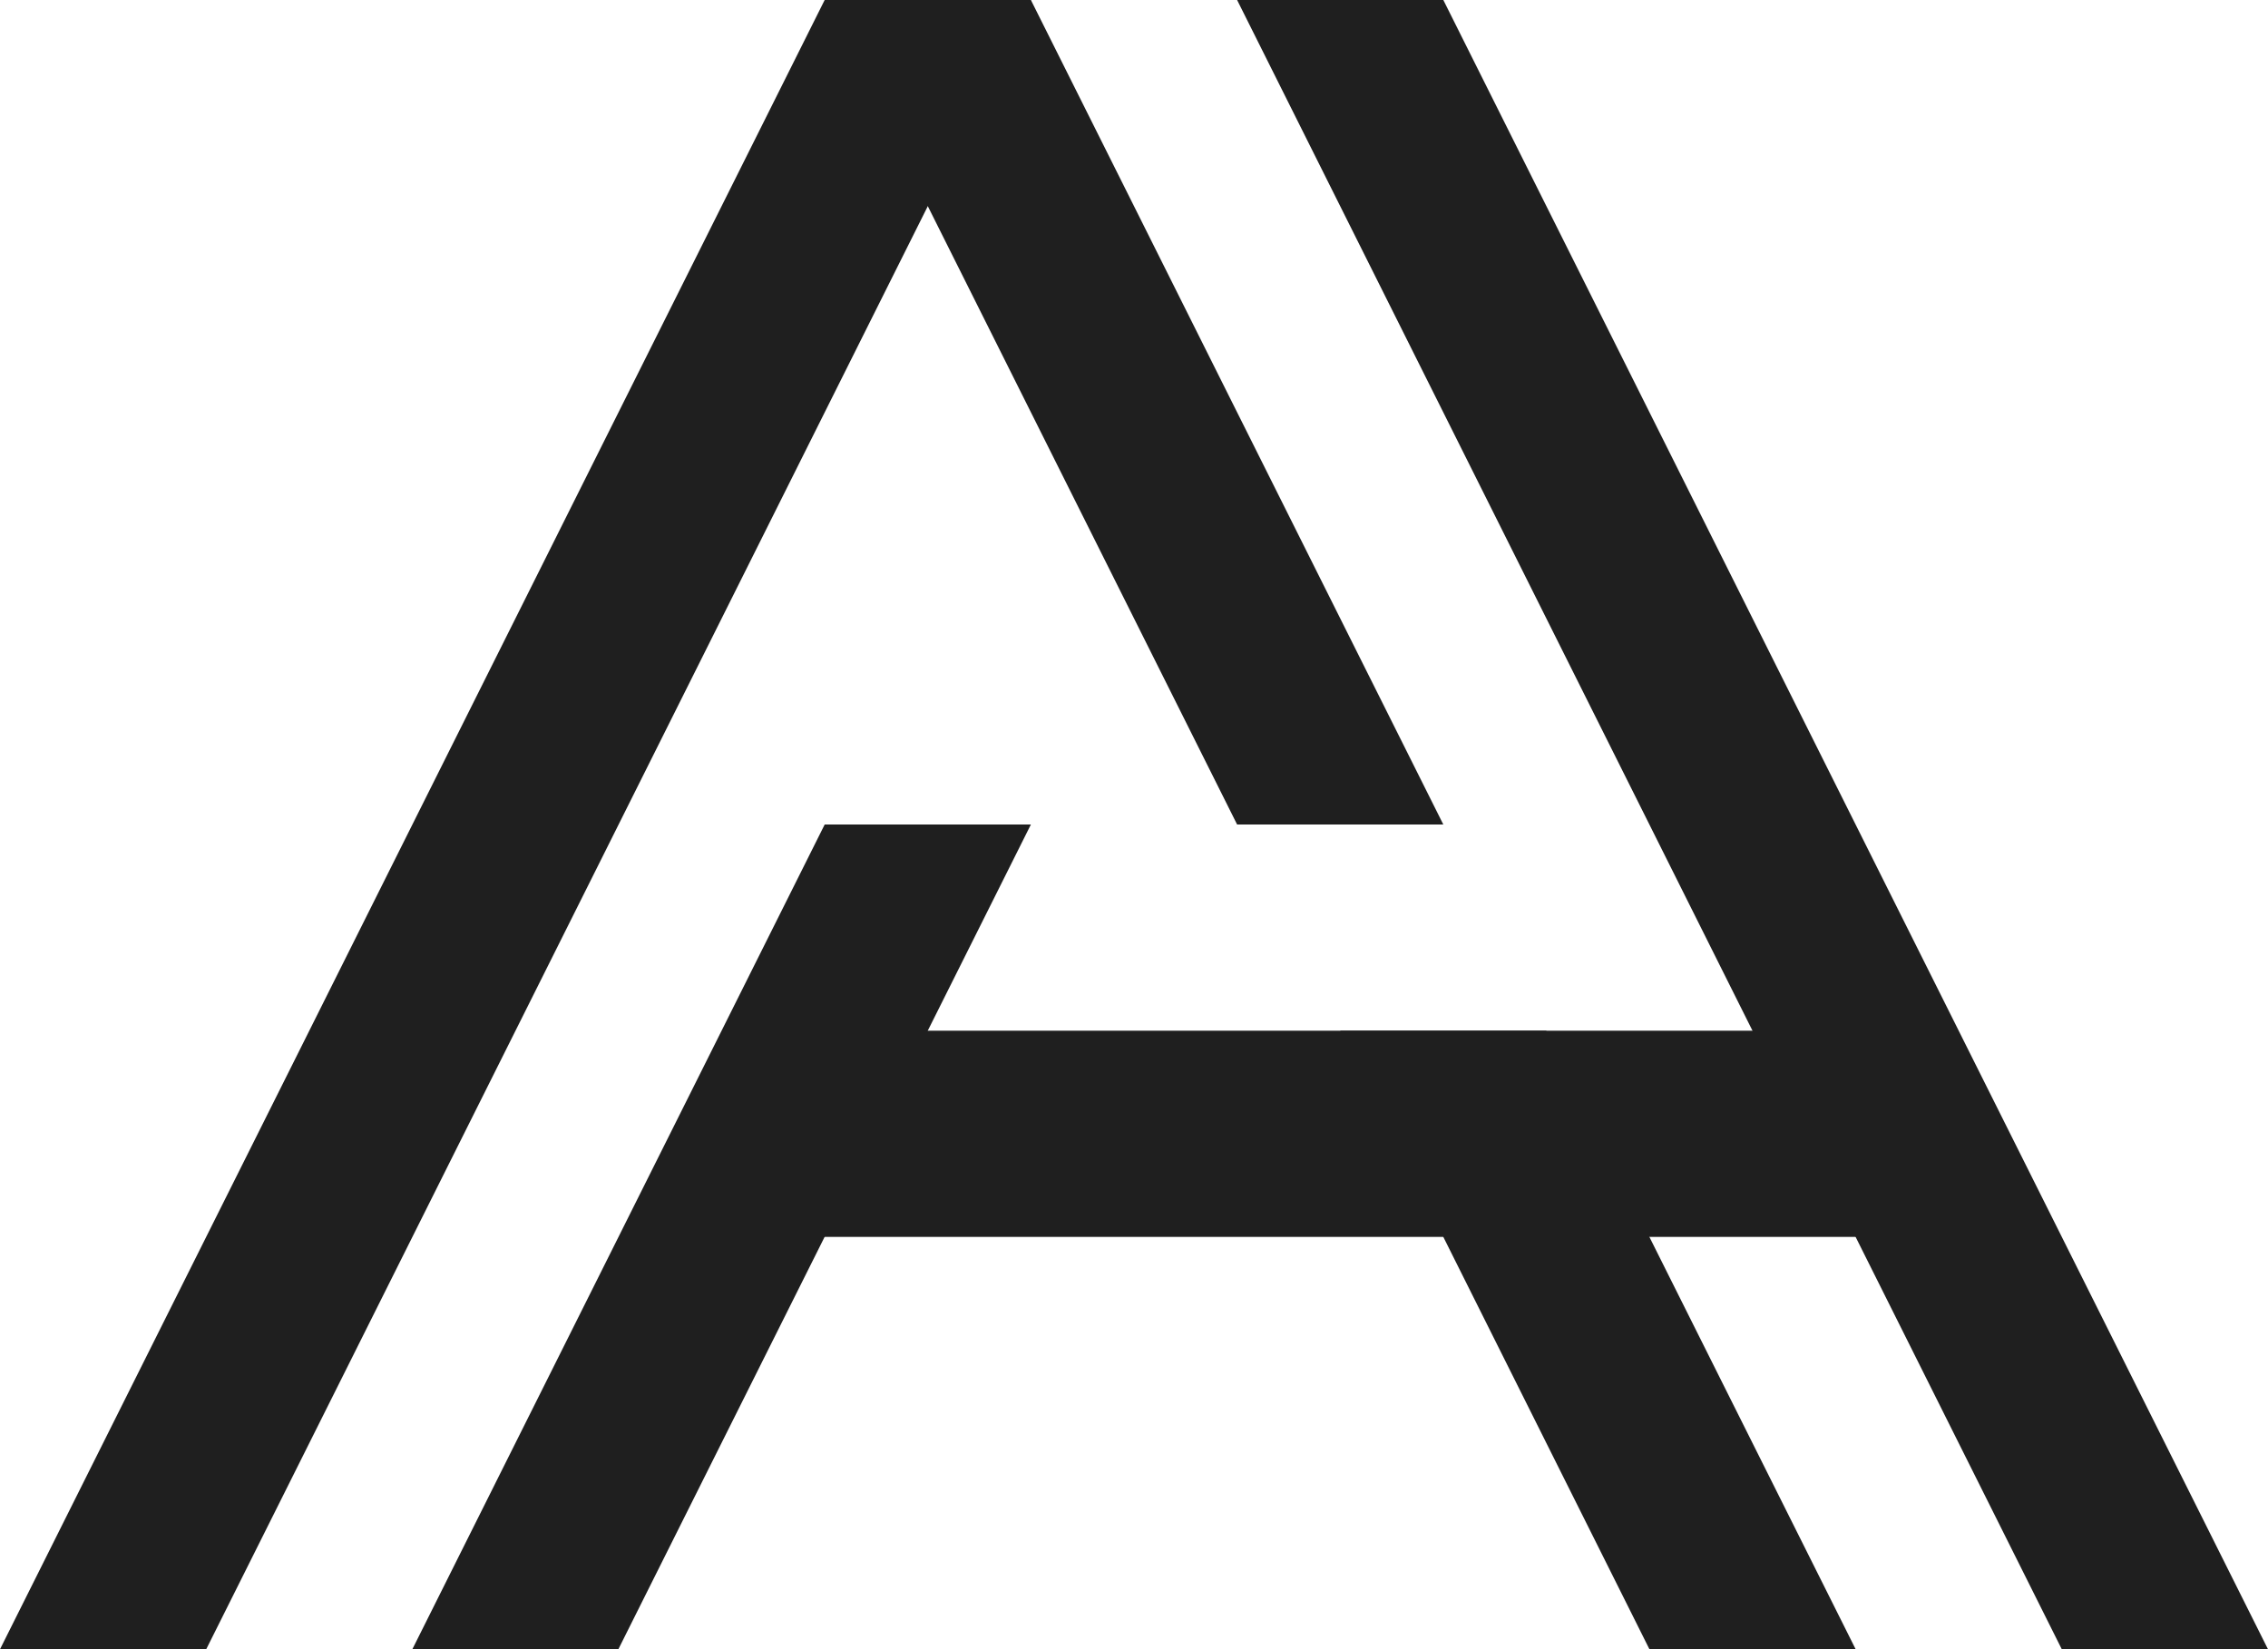
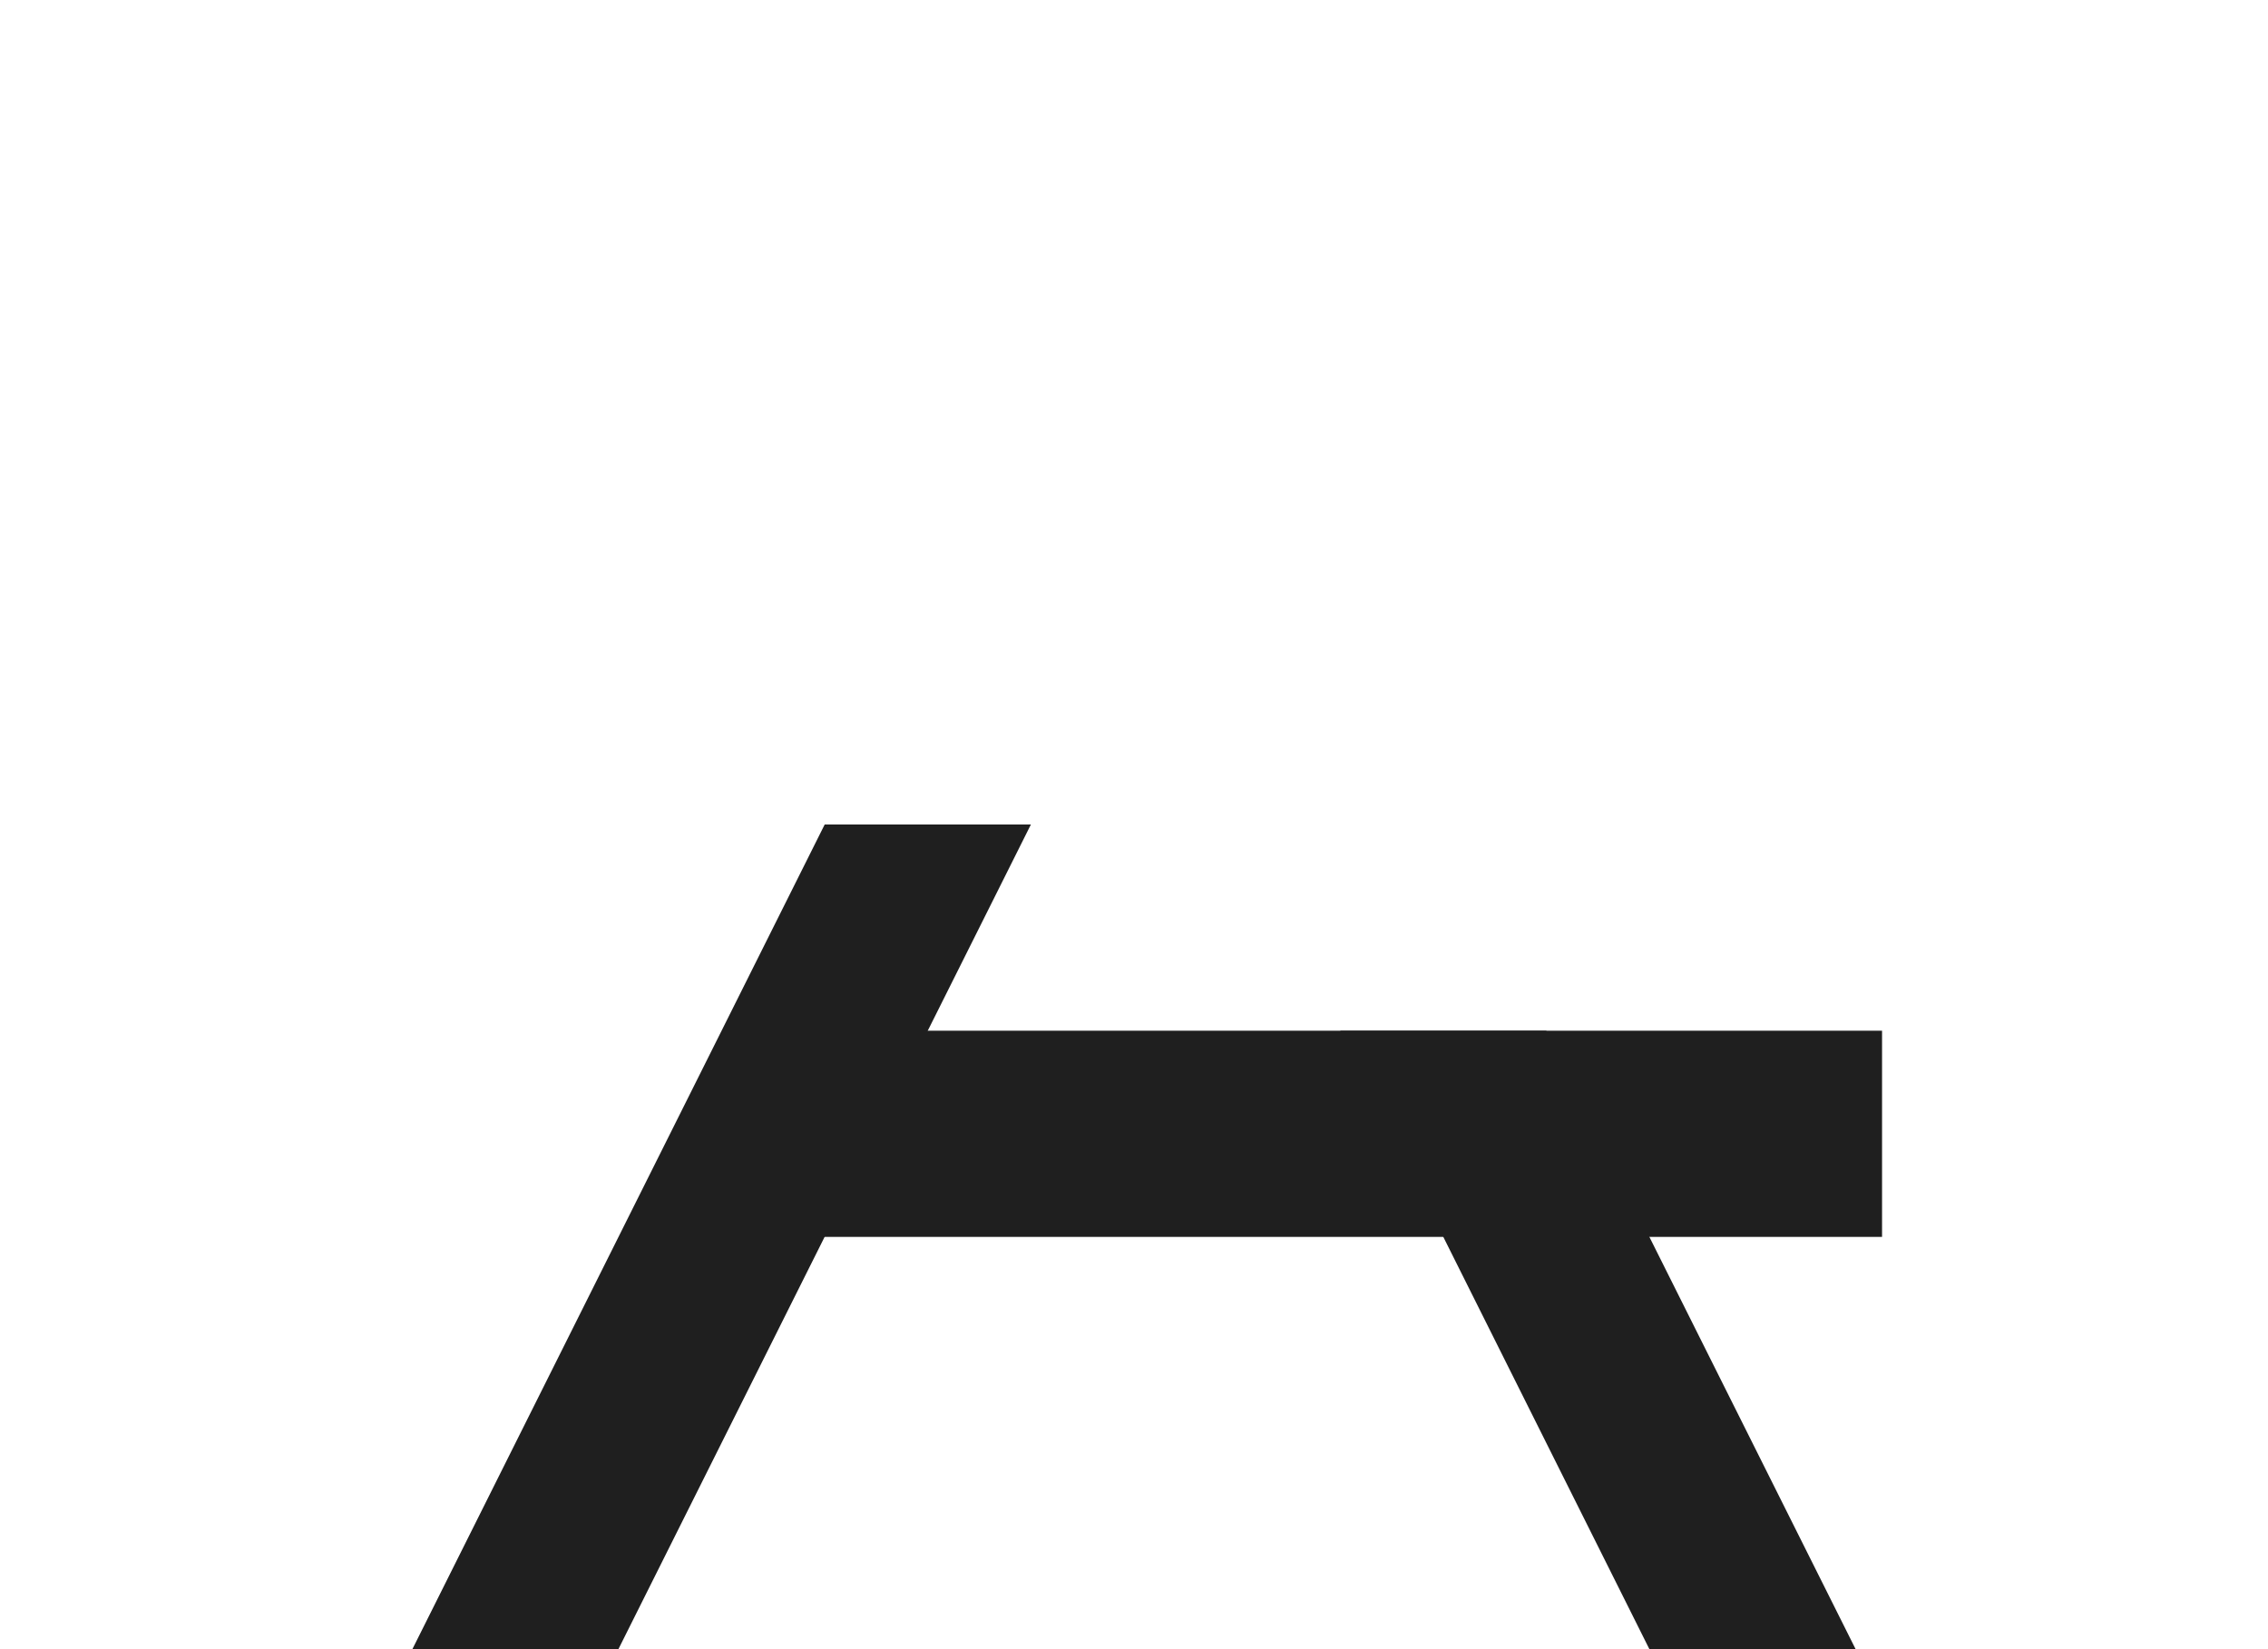
<svg xmlns="http://www.w3.org/2000/svg" id="Camada_2" data-name="Camada 2" viewBox="0 0 112.18 81.59">
  <defs>
    <style>
      .cls-1 {
        fill: #1f1f1f;
        stroke-width: 0px;
      }
    </style>
  </defs>
  <g id="OBJECTS">
    <g>
-       <polygon class="cls-1" points="0 81.59 40.79 0 50.99 0 10.2 81.59 0 81.59" />
      <polygon class="cls-1" points="50.99 40.79 30.59 81.58 20.4 81.58 40.79 40.79 50.99 40.79" />
-       <polygon class="cls-1" points="112.18 81.59 71.39 0 61.19 0 101.98 81.59 112.18 81.59" />
-       <polygon class="cls-1" points="71.39 40.79 61.19 40.79 40.79 0 50.99 0 71.39 40.79" />
      <polygon class="cls-1" points="91.78 81.58 81.58 81.58 66.29 50.99 76.48 50.99 91.78 81.58" />
      <rect class="cls-1" x="38.66" y="50.99" width="54.43" height="10.2" />
    </g>
  </g>
</svg>